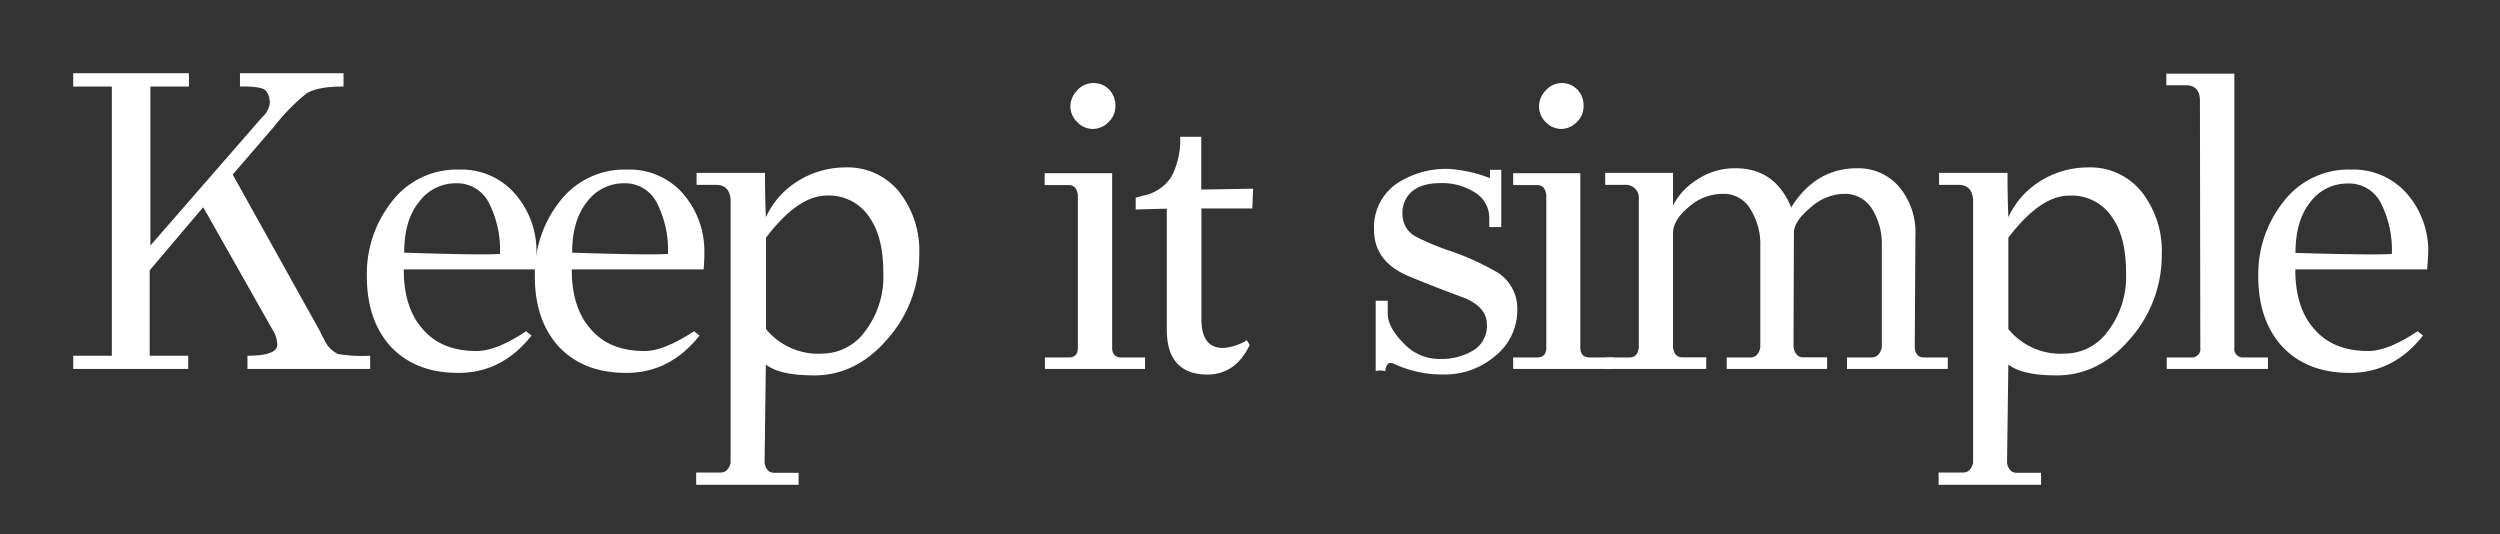
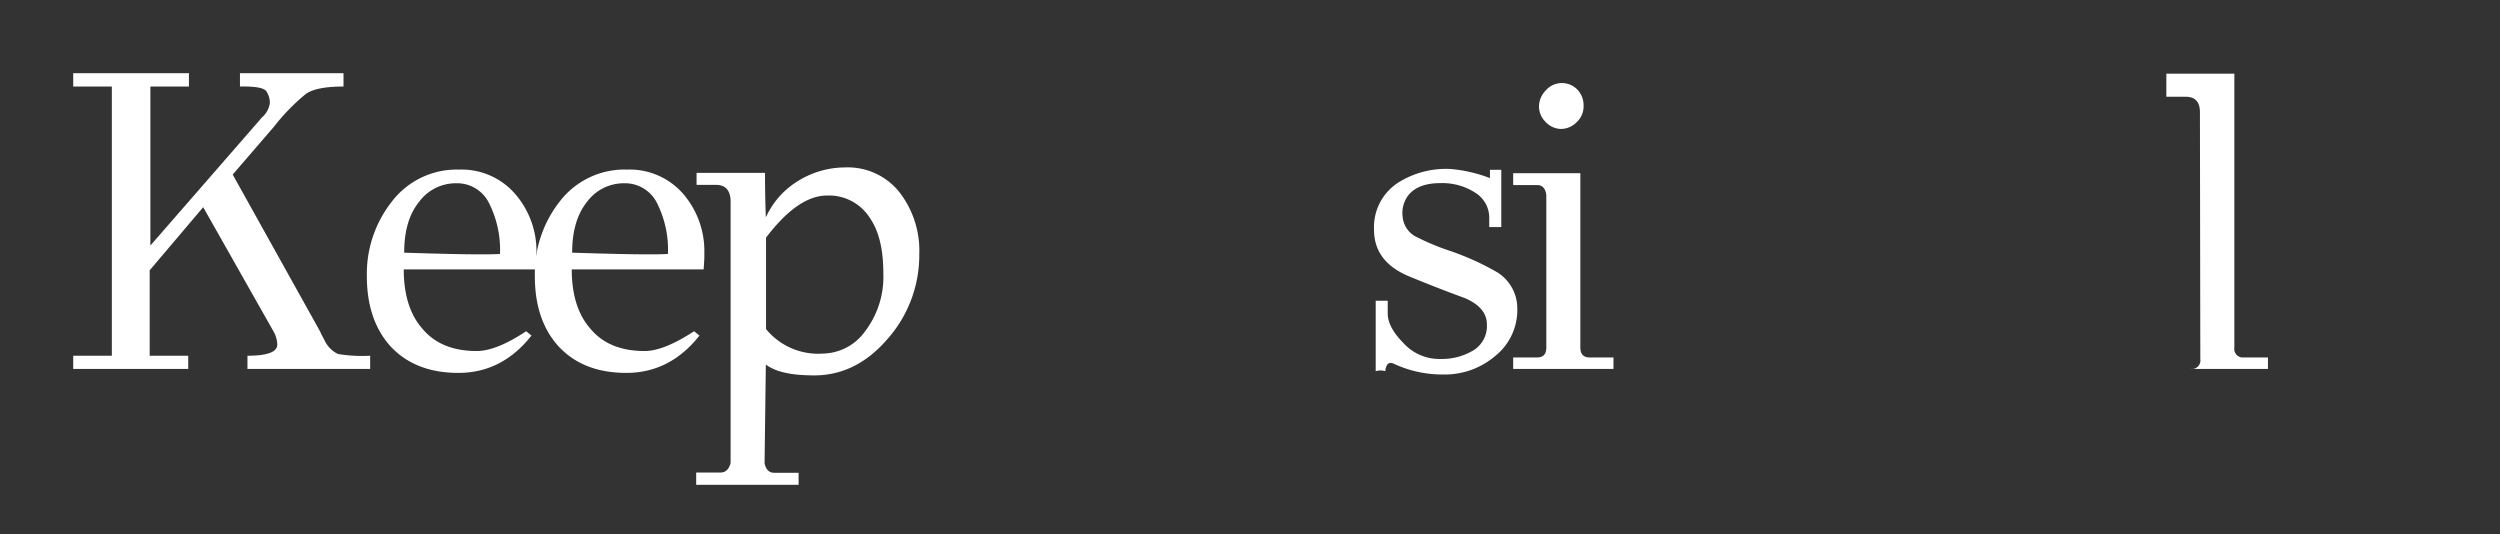
<svg xmlns="http://www.w3.org/2000/svg" id="Layer_1" data-name="Layer 1" viewBox="0 0 393 84">
  <rect x="0" y="0" width="393" height="84" fill="#333333" stroke="none" />
  <defs>
    <style>.cls-1{fill:#fff;}</style>
  </defs>
  <path class="cls-1" d="M58.19,55.92V58H38.9V55.92q4.7,0,4.69-1.76A4.48,4.48,0,0,0,42.94,52l-11-19.43-8.41,9.92V55.92h6.06V58H11.51V55.92h6.07V13.6H11.51V11.51H29.7V13.6H23.64v25L41.18,18.46a3.59,3.59,0,0,0,1.24-2.29,3.17,3.17,0,0,0-.56-1.83c-.37-.54-1.75-.78-4.14-.74V11.51H54V13.6q-4.23,0-5.9,1.15a32,32,0,0,0-5,5.13l-6.52,7.56,13.76,24.7a4.41,4.41,0,0,0,.32.67l.39.75a4.43,4.43,0,0,0,2.09,2.09A23.28,23.28,0,0,0,58.19,55.92Z" />
  <path class="cls-1" d="M84.21,42.35H63.47q0,5.94,2.87,9.25,2.94,3.59,8.61,3.58c2,0,4.58-1,7.76-3.11l.84.68q-4.62,5.86-11.47,5.87T61.32,54.37q-3.65-4.12-3.65-10.94a18.33,18.33,0,0,1,3.95-11.77,12.83,12.83,0,0,1,10.59-5A11.12,11.12,0,0,1,81,30.51a13.71,13.71,0,0,1,3.33,9.35C84.34,40.35,84.29,41.18,84.21,42.35ZM78.6,39.92a16.27,16.27,0,0,0-1.73-8,5.58,5.58,0,0,0-5.18-3.11,7.16,7.16,0,0,0-5.8,2.91q-2.36,2.89-2.35,8Q75.74,40.12,78.6,39.92Z" />
  <path class="cls-1" d="M110.61,42.35H89.88q0,5.94,2.87,9.25,2.93,3.59,8.6,3.58,3,0,7.76-3.11l.85.68q-4.63,5.86-11.48,5.87T87.73,54.37q-3.66-4.12-3.65-10.94A18.32,18.32,0,0,1,88,31.66a12.83,12.83,0,0,1,10.59-5,11.14,11.14,0,0,1,8.81,3.82,13.75,13.75,0,0,1,3.32,9.35C110.74,40.35,110.7,41.18,110.61,42.35ZM105,39.92a16.27,16.27,0,0,0-1.72-8,5.6,5.6,0,0,0-5.19-3.11,7.18,7.18,0,0,0-5.8,2.91c-1.56,1.93-2.35,4.61-2.35,8Q102.14,40.12,105,39.92Z" />
  <path class="cls-1" d="M144.51,40a19.86,19.86,0,0,1-5.12,13.43Q134.27,59.3,127.3,59c-3.17-.05-5.48-.61-6.91-1.69l-.2,15.52c.22,1,.72,1.49,1.5,1.49h3.85v1.89h-16.1V74.28h3.84c.78,0,1.31-.5,1.57-1.49V31.35c-.13-1.53-.89-2.29-2.28-2.29H109.5V27.17h10.76q0,3.7.13,7a13.11,13.11,0,0,1,2.67-3.85,14.1,14.1,0,0,1,9.78-4,10.37,10.37,0,0,1,8.54,3.88A15,15,0,0,1,144.51,40ZM136,52.07a14.15,14.15,0,0,0,2.86-9.14c0-3.72-.69-6.58-2.08-8.61A7.6,7.6,0,0,0,130,30.74q-4.56,0-9.58,6.62V51.73a10.6,10.6,0,0,0,9,3.85A8.33,8.33,0,0,0,136,52.07Z" />
-   <path class="cls-1" d="M174.83,27.23V54.64c0,1,.47,1.55,1.43,1.55H180V58H164.26V56.19H168c1,0,1.44-.52,1.44-1.55v-24c-.13-1-.61-1.55-1.44-1.55h-3.78V27.23Zm-2.94-14.17a3.36,3.36,0,0,1,2.45,1,3.57,3.57,0,0,1,1,2.53,3.39,3.39,0,0,1-1.08,2.6,3.46,3.46,0,0,1-2.47,1.08,3.37,3.37,0,0,1-2.45-1.08,3.42,3.42,0,0,1-1.07-2.46,3.64,3.64,0,0,1,1.07-2.53A3.34,3.34,0,0,1,171.89,13.06Z" />
-   <path class="cls-1" d="M185.52,21.5h3.32v8.3l8.15-.14-.13,3.11h-8V50.18c0,3,1.13,4.52,3.39,4.52A8.17,8.17,0,0,0,196,53.49l.45.74q-2.21,4.67-6.78,4.66-6.26-.14-6.25-7.09v-19l-4.89.13V31.08l1.23-.34a6.78,6.78,0,0,0,4.37-2.93A12.36,12.36,0,0,0,185.52,21.5Z" />
  <path class="cls-1" d="M238.52,48.5A9.25,9.25,0,0,1,235,56a12.18,12.18,0,0,1-7.95,2.87A18.06,18.06,0,0,1,219,57.13c-.7-.27-1.11.14-1.24,1.22a2.58,2.58,0,0,0-1.5,0V47.28h1.89v2c0,1.44.83,3,2.51,4.69a7.62,7.62,0,0,0,5.77,2.46A9.61,9.61,0,0,0,231.74,55a4.49,4.49,0,0,0,2-4q0-2.62-3.39-4.11-4.63-1.7-9-3.51Q216,41.08,216,36.14a8.31,8.31,0,0,1,3.78-7.42,14.07,14.07,0,0,1,8.15-2.16A22.26,22.26,0,0,1,234.22,28V26.69H236v9h-1.89V34.25a4.63,4.63,0,0,0-2.19-3.95,9.5,9.5,0,0,0-5.54-1.51c-2.24,0-3.88.6-4.92,1.82a4.57,4.57,0,0,0-.95,3.58,3.9,3.9,0,0,0,1.86,2.9,37.58,37.58,0,0,0,5.7,2.39,42.13,42.13,0,0,1,7.34,3.35A6.69,6.69,0,0,1,238.52,48.5Z" />
  <path class="cls-1" d="M248.43,27.23V54.64c0,1,.48,1.55,1.43,1.55h3.78V58H237.87V56.19h3.78c.95,0,1.43-.52,1.43-1.55v-24c-.13-1-.61-1.55-1.43-1.55h-3.78V27.23Zm-2.94-14.17a3.36,3.36,0,0,1,2.45,1,3.57,3.57,0,0,1,1,2.53,3.41,3.41,0,0,1-1.07,2.6,3.48,3.48,0,0,1-2.48,1.08A3.38,3.38,0,0,1,243,19.2a3.42,3.42,0,0,1-1.07-2.46A3.64,3.64,0,0,1,243,14.21,3.34,3.34,0,0,1,245.49,13.06Z" />
-   <path class="cls-1" d="M306.19,56.19V58H290.35V56.19h3.84c.83,0,1.37-.52,1.63-1.55V38.71a10.39,10.39,0,0,0-1.56-5.91,5,5,0,0,0-4.37-2.33,8.07,8.07,0,0,0-5.35,2.23c-1.69,1.4-2.54,2.7-2.54,3.92l-.06,18c.21,1,.71,1.55,1.5,1.55h3.78V58H271.44V56.19h3.72c.82,0,1.34-.52,1.56-1.55V38.71a10.28,10.28,0,0,0-1.5-5.74,4.84,4.84,0,0,0-4.4-2.5,8.13,8.13,0,0,0-5.34,2.06Q263,34.6,263,36.62v18c.13,1,.61,1.55,1.43,1.55h3.79V58H252.4V56.19h3.79c.82,0,1.3-.52,1.43-1.55V31.35a2.06,2.06,0,0,0-2.28-2.29h-3V27.17H263V32.3a10.33,10.33,0,0,1,3.46-3.85,10.81,10.81,0,0,1,6.38-2q6.19,0,8.74,6.15,3.84-6.15,10.37-6.15a8.43,8.43,0,0,1,6.55,2.87A11.14,11.14,0,0,1,301.1,37L301,54.64c.09,1,.54,1.55,1.37,1.55Z" />
-   <path class="cls-1" d="M339.83,40a19.86,19.86,0,0,1-5.12,13.43Q329.6,59.3,322.62,59c-3.17-.05-5.48-.61-6.91-1.69l-.2,15.52c.22,1,.72,1.49,1.5,1.49h3.85v1.89H304.75V74.28h3.85c.78,0,1.31-.5,1.57-1.49V31.35c-.13-1.53-.89-2.29-2.29-2.29h-3.06V27.17h10.76q0,3.7.13,7a13.11,13.11,0,0,1,2.67-3.85,14.1,14.1,0,0,1,9.78-4,10.37,10.37,0,0,1,8.54,3.88A15,15,0,0,1,339.83,40Zm-8.48,12.08a14.1,14.1,0,0,0,2.87-9.14c0-3.72-.69-6.58-2.08-8.61a7.6,7.6,0,0,0-6.85-3.58q-4.56,0-9.58,6.62V51.73a10.6,10.6,0,0,0,9,3.85A8.3,8.3,0,0,0,331.35,52.07Z" />
-   <path class="cls-1" d="M356.52,56.19V58H340.61V56.19h3.78a1.35,1.35,0,0,0,1.5-1.55l-.06-38.95c-.05-1.53-.79-2.29-2.22-2.29h-3.06V11.58h10.69V54.64a1.35,1.35,0,0,0,1.5,1.55Z" />
-   <path class="cls-1" d="M381.55,42.35H360.82q0,5.94,2.87,9.25c2,2.39,4.82,3.58,8.61,3.58,2,0,4.58-1,7.75-3.11l.85.68q-4.63,5.86-11.47,5.87t-10.76-4.25Q355,50.25,355,43.43A18.32,18.32,0,0,1,359,31.66a12.84,12.84,0,0,1,10.6-5,11.12,11.12,0,0,1,8.8,3.82,13.7,13.7,0,0,1,3.32,9.35C381.68,40.35,381.64,41.18,381.55,42.35ZM376,39.92a16.27,16.27,0,0,0-1.73-8A5.58,5.58,0,0,0,369,28.85a7.2,7.2,0,0,0-5.81,2.91q-2.34,2.89-2.34,8Q373.07,40.12,376,39.92Z" />
+   <path class="cls-1" d="M356.52,56.19V58H340.61h3.78a1.35,1.35,0,0,0,1.5-1.55l-.06-38.95c-.05-1.53-.79-2.29-2.22-2.29h-3.06V11.58h10.69V54.64a1.35,1.35,0,0,0,1.5,1.55Z" />
</svg>